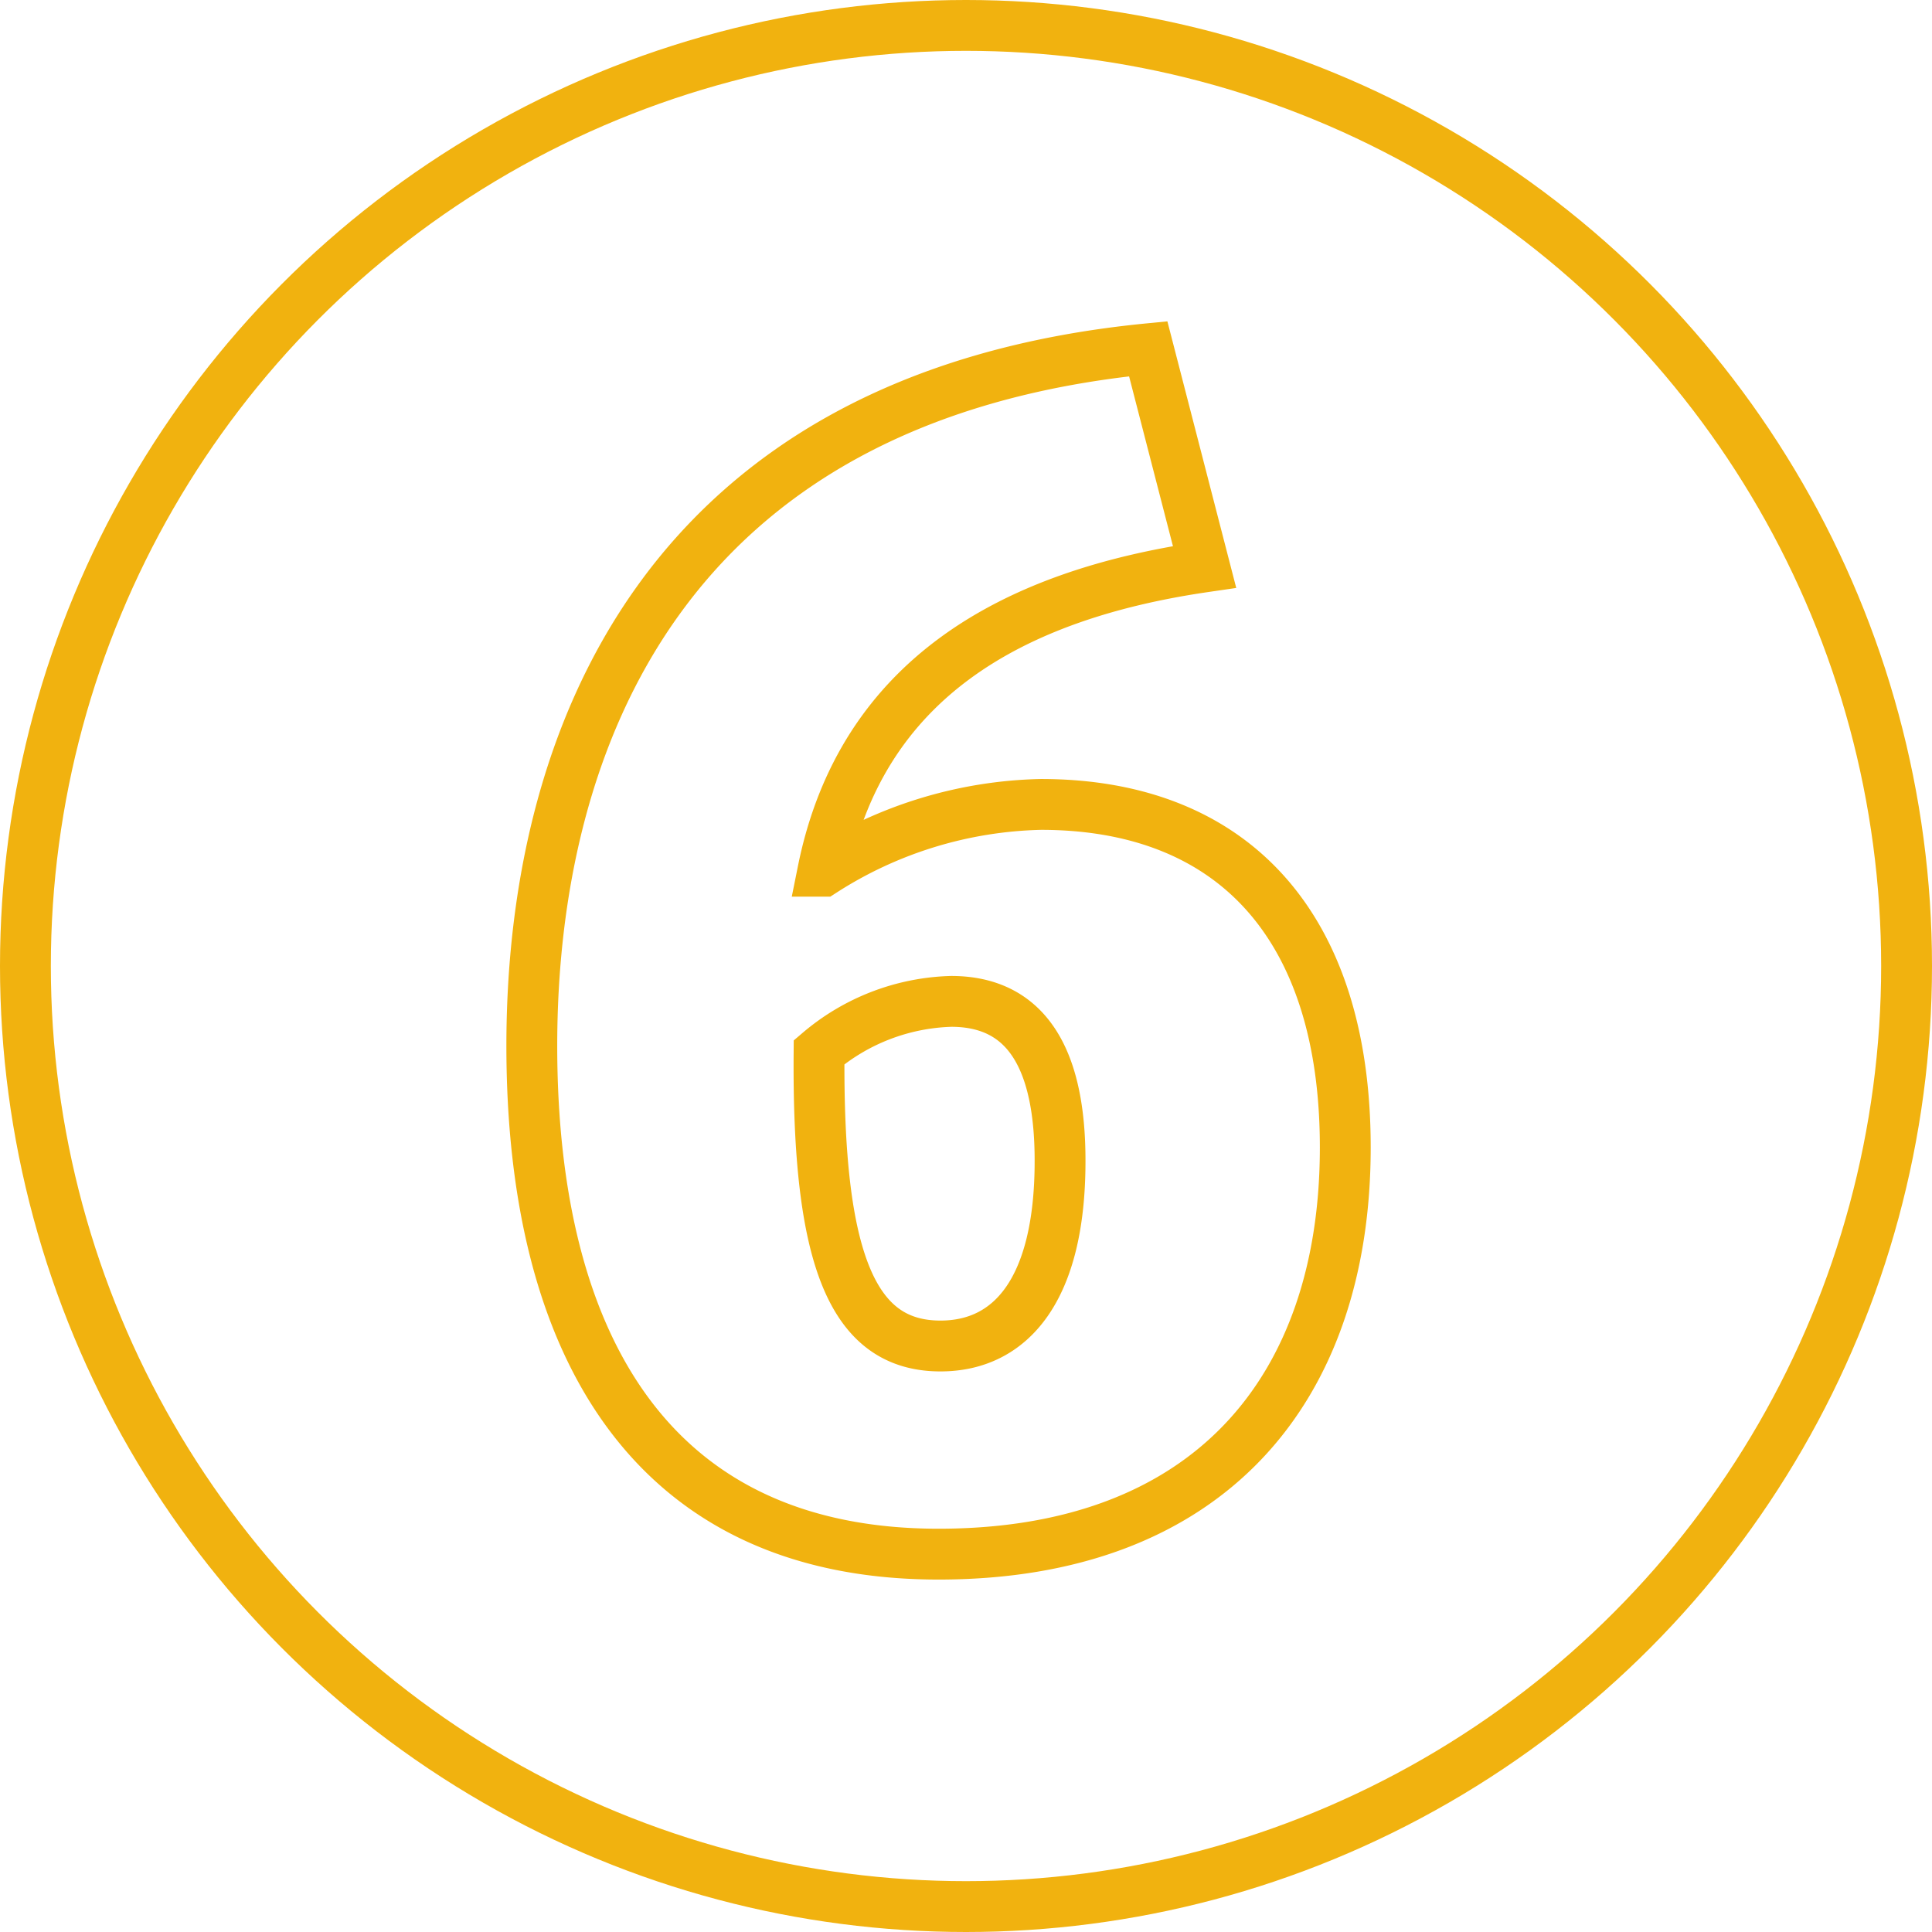
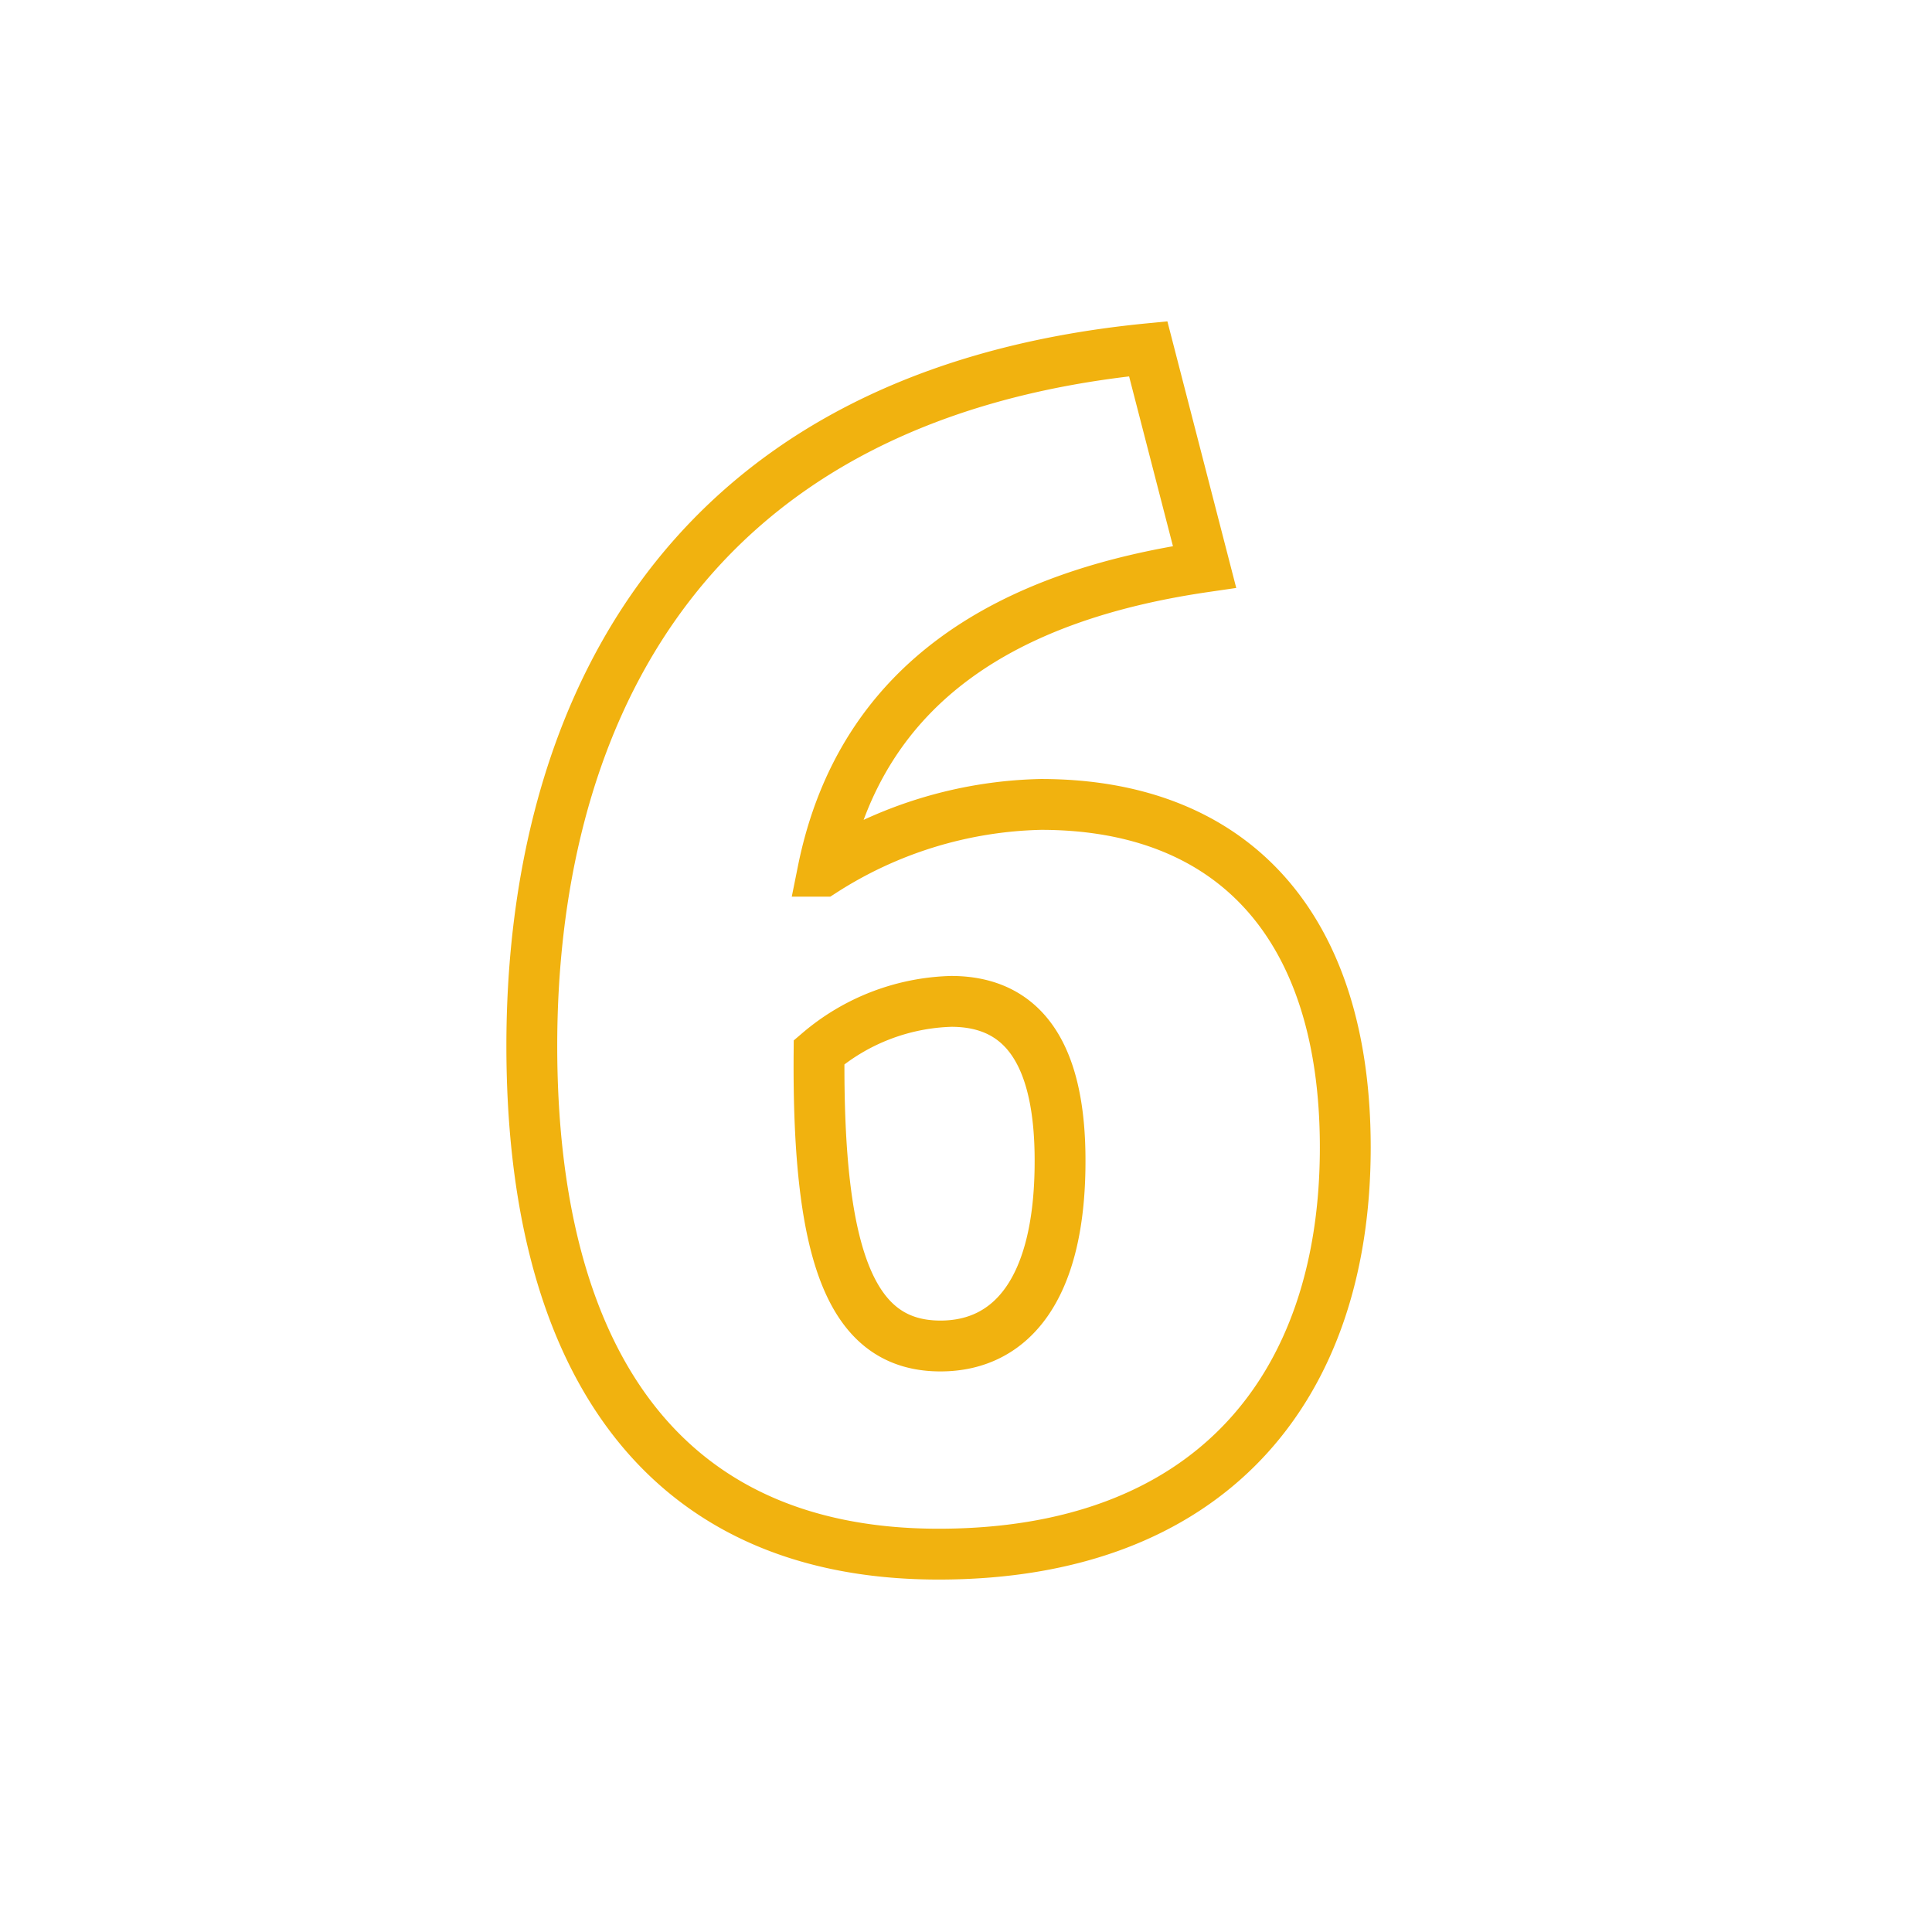
<svg xmlns="http://www.w3.org/2000/svg" viewBox="0 0 190 190">
  <defs>
    <style>.cls-1{fill:none;stroke:#f1b20f;stroke-miterlimit:10;stroke-width:5px;}</style>
  </defs>
  <g id="Layer_2" data-name="Layer 2">
    <g id="Layer_1-2" data-name="Layer 1">
-       <circle class="cls-1" cx="95" cy="95" r="92.5" />
      <path class="cls-1" d="M118.46,55.75c-19,2.77-33.74,11.07-37.54,29.93a41.28,41.28,0,0,1,21.45-6.57c18.86,0,29.93,11.93,29.93,33.73,0,23.88-13.5,40-40,40-28,0-40-20.25-40-50S65,39,112.92,34.3ZM93.55,98.48a20.93,20.93,0,0,0-13,5c-.17,20.41,3.29,28.89,11.94,28.89,6.92,0,11.76-5.53,11.76-18.16C104.27,104.19,101,98.48,93.55,98.48Z" />
    </g>
  </g>
</svg>